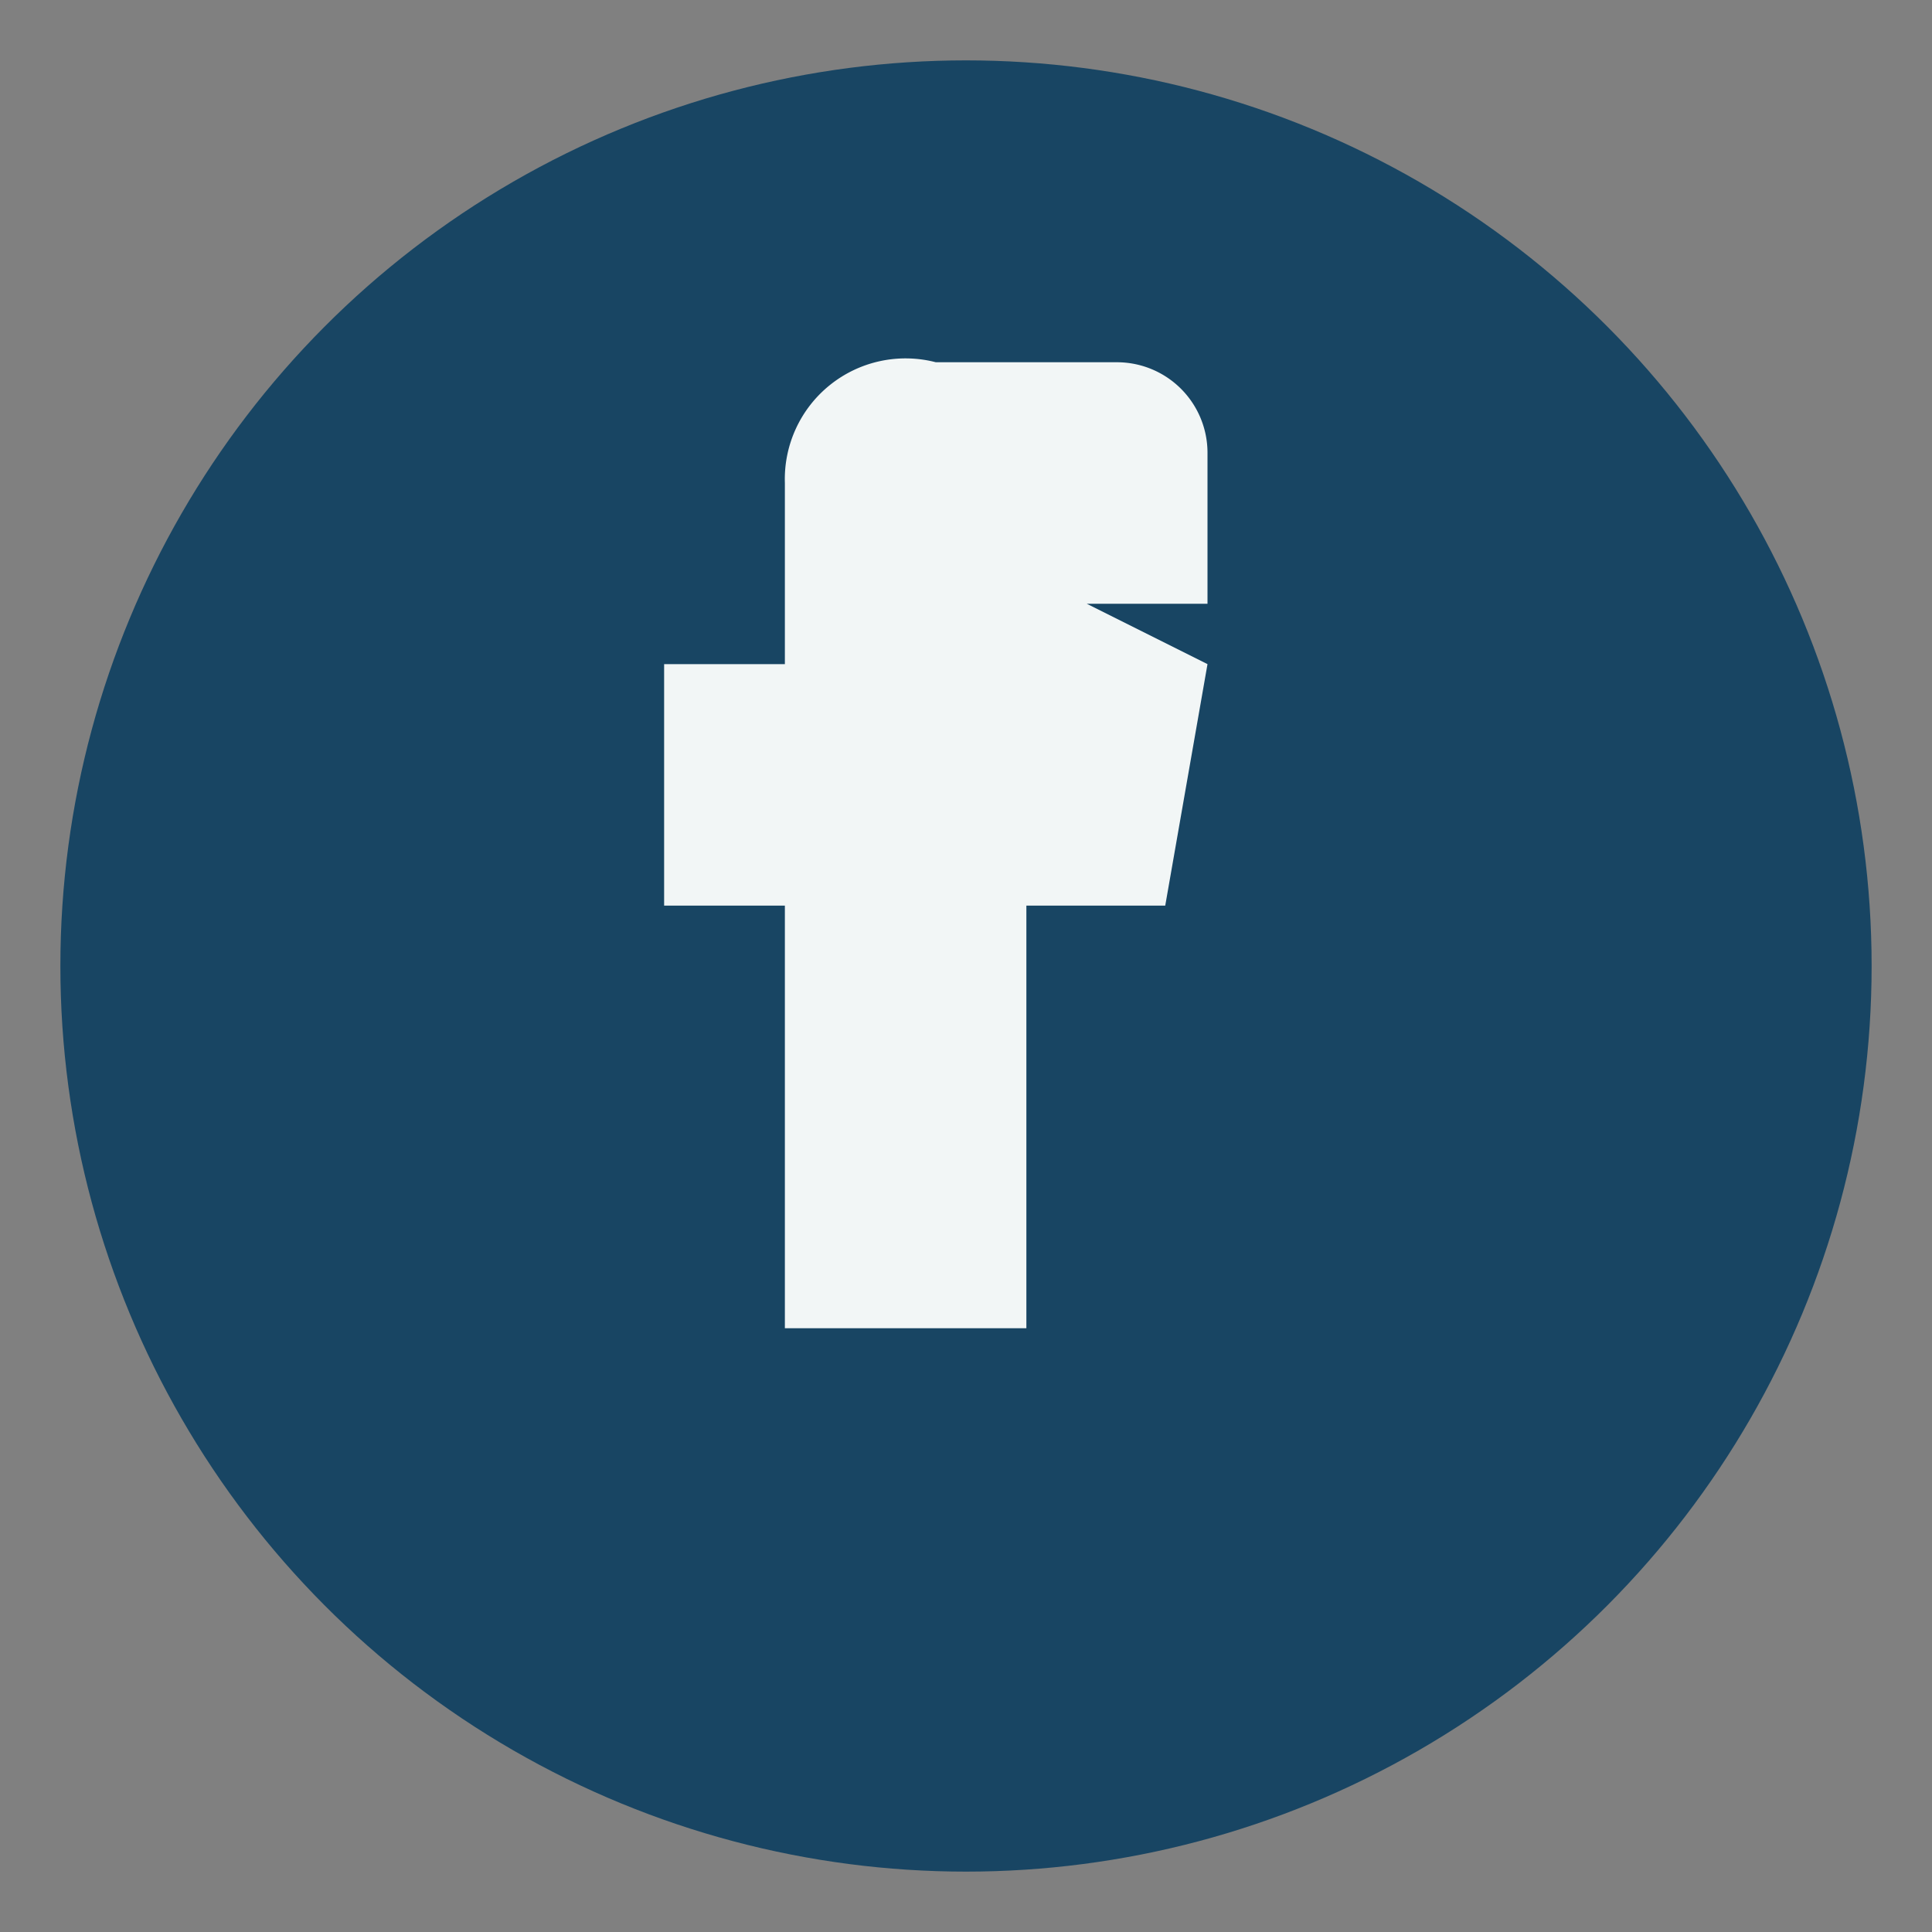
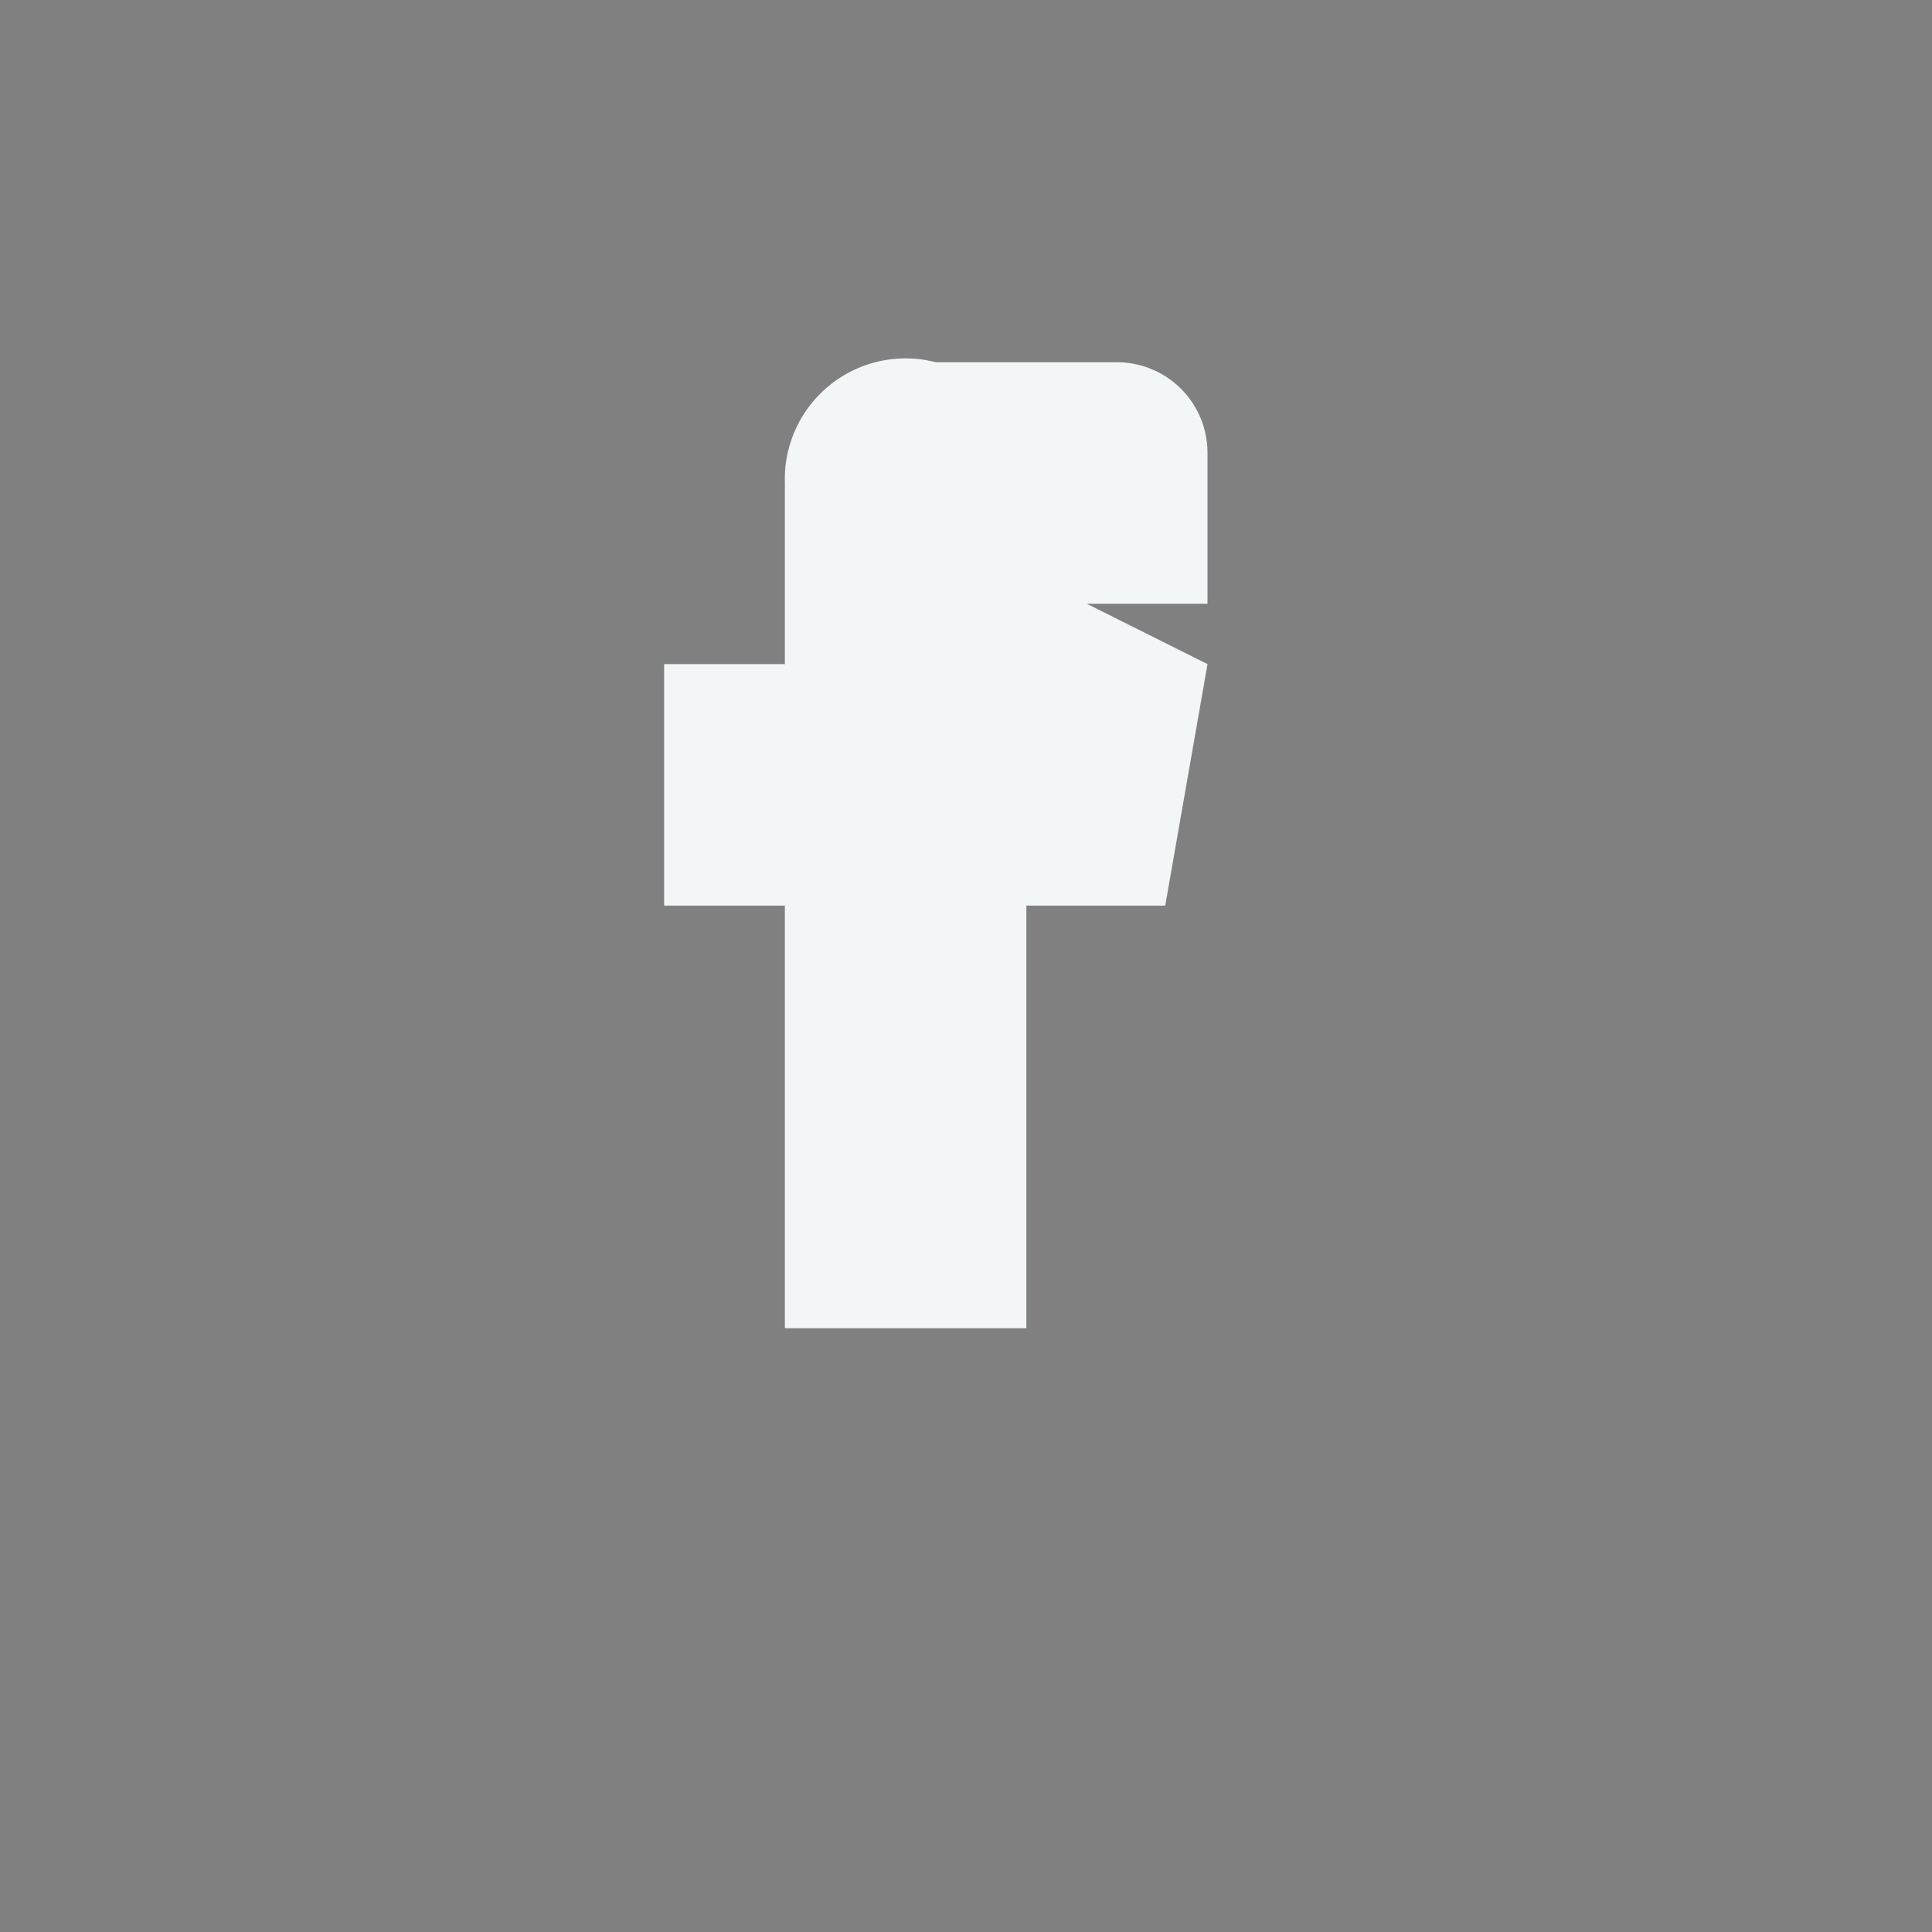
<svg xmlns="http://www.w3.org/2000/svg" width="32" height="32" viewBox="0 0 32 32">
  <rect x="0" y="0" width="32" height="32" fill="#808080" stroke="none" />
-   <circle cx="16" cy="16" r="15" fill="#184563" />
  <path d="M18 10h2V7.5a1.5 1.5 0 0 0-1.5-1.5h-3A2 2 0 0 0 13 8v3h-2v4h2v7h4v-7h2.3l.7-4z" fill="#F2F6F6" />
</svg>